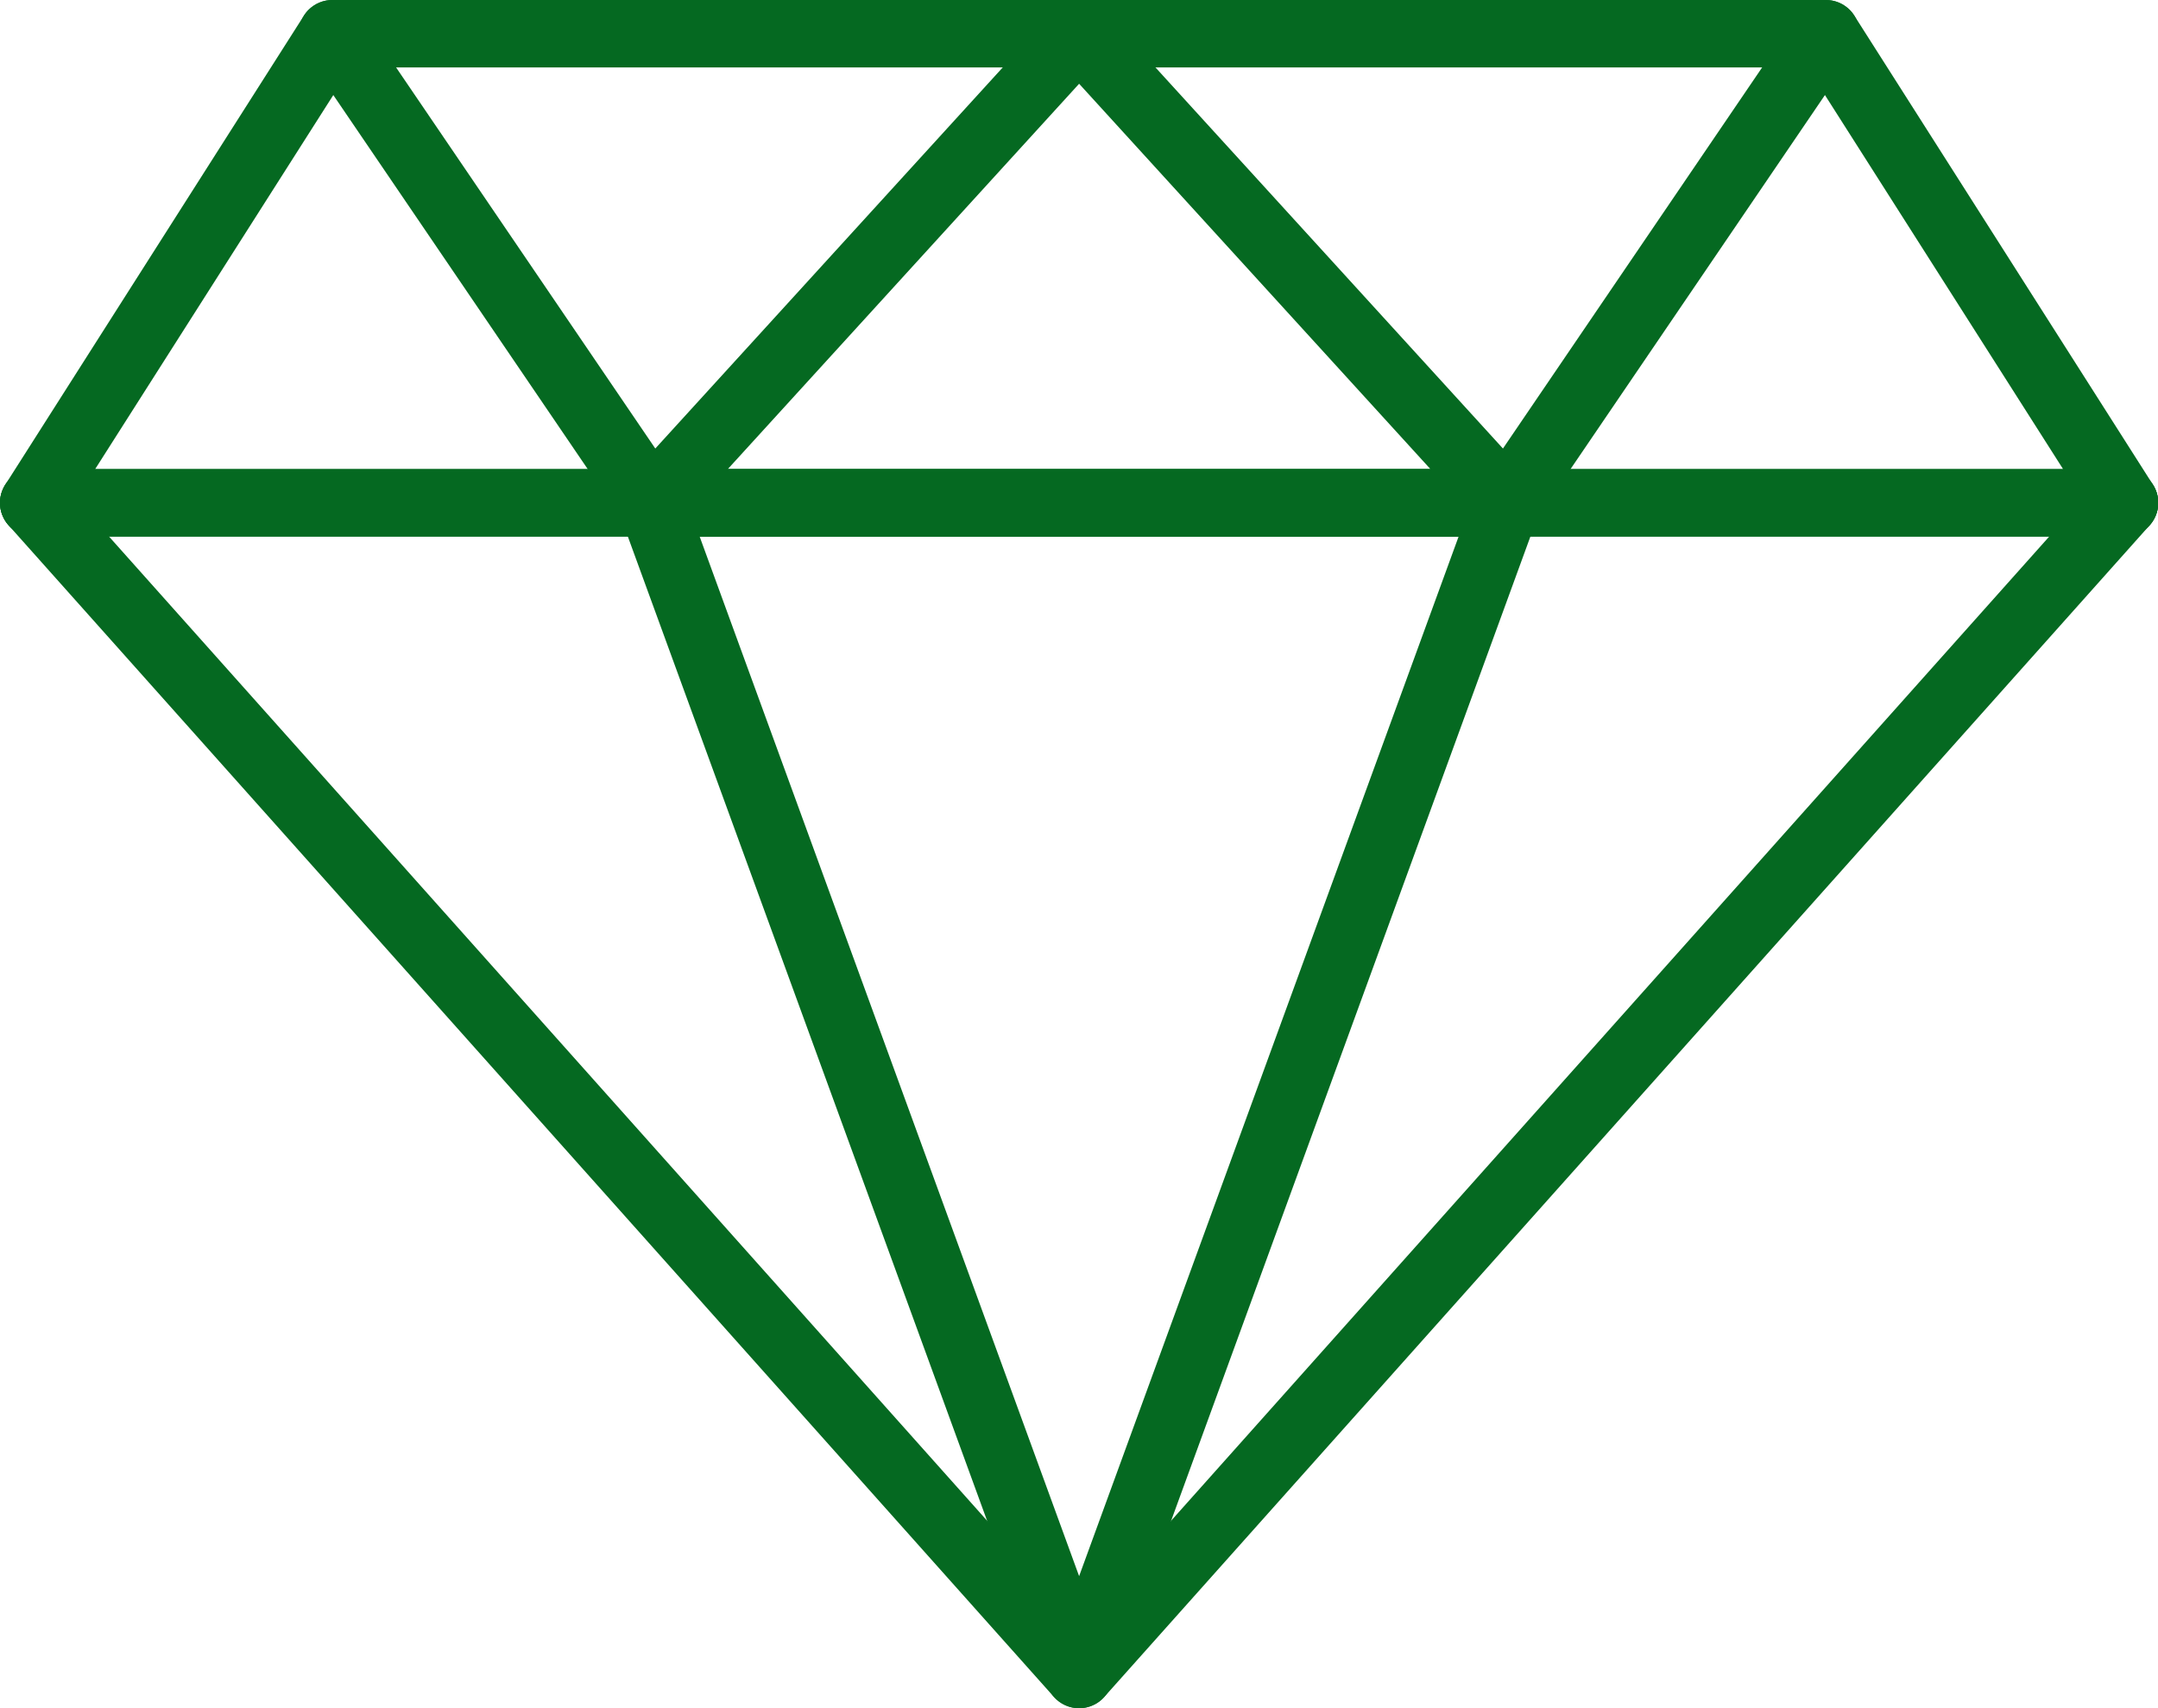
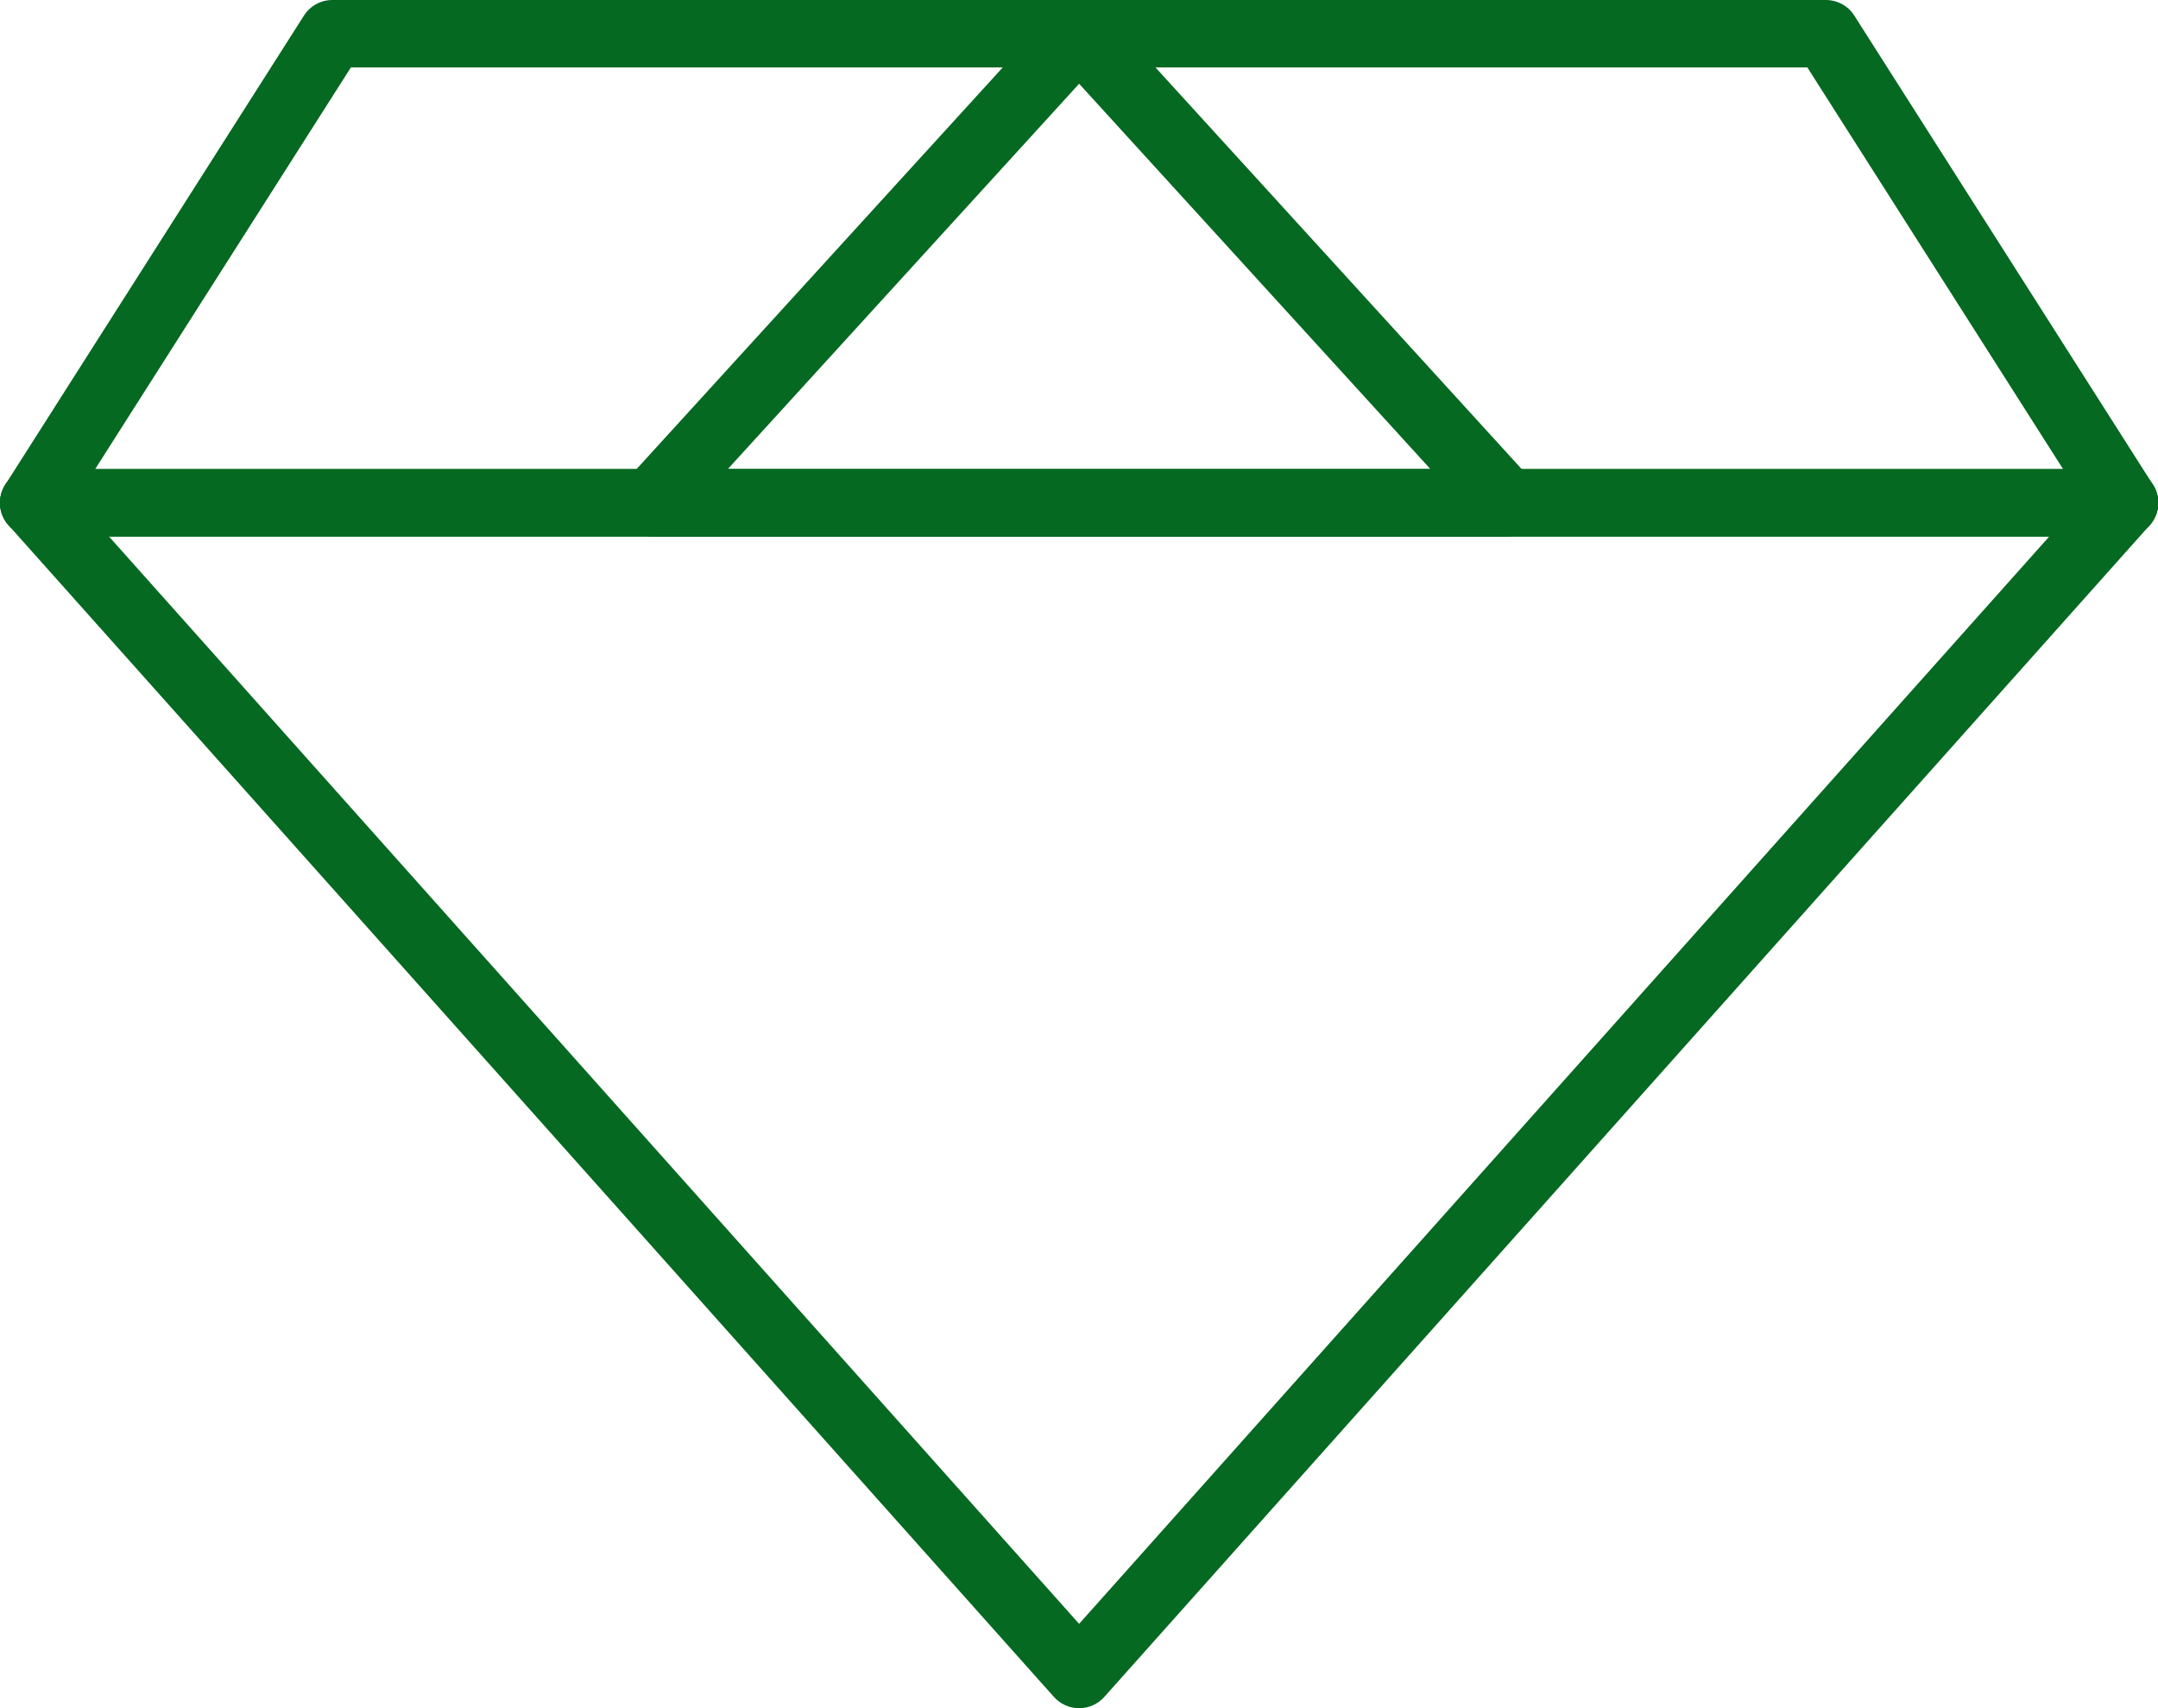
<svg xmlns="http://www.w3.org/2000/svg" fill="#000000" height="291.8" preserveAspectRatio="xMidYMid meet" version="1" viewBox="0.0 0.0 368.6 291.8" width="368.6" zoomAndPan="magnify">
  <defs>
    <clipPath id="a">
      <path d="M 0 80 L 368.641 80 L 368.641 291.82 L 0 291.82 Z M 0 80" />
    </clipPath>
    <clipPath id="b">
      <path d="M 51 0 L 318 0 L 318 291.82 L 51 291.82 Z M 51 0" />
    </clipPath>
    <clipPath id="c">
      <path d="M 0 80 L 368.641 80 L 368.641 92 L 0 92 Z M 0 80" />
    </clipPath>
    <clipPath id="d">
      <path d="M 0 0 L 368.641 0 L 368.641 92 L 0 92 Z M 0 0" />
    </clipPath>
  </defs>
  <g>
    <g clip-path="url(#a)" id="change1_2">
      <path d="M 184.32 291.82 C 182.68 291.82 181.113 291.121 180.02 289.895 L 1.461 89.73 C -0.656 87.355 -0.449 83.715 1.926 81.598 C 4.301 79.48 7.941 79.688 10.059 82.062 L 184.32 277.406 L 358.582 82.062 C 360.699 79.688 364.34 79.48 366.715 81.598 C 369.09 83.715 369.297 87.355 367.18 89.73 L 188.617 289.895 C 187.523 291.121 185.961 291.82 184.32 291.82" fill="#056921" fill-rule="evenodd" />
    </g>
    <g clip-path="url(#b)" id="change1_5">
-       <path d="M 184.32 291.82 C 181.898 291.82 179.738 290.309 178.91 288.035 L 106.102 88.543 L 52.008 9 C 50.219 6.367 50.902 2.785 53.531 0.996 C 56.164 -0.793 59.746 -0.109 61.535 2.52 L 116.031 82.656 C 116.297 83.051 116.516 83.473 116.68 83.922 L 184.32 269.258 L 251.965 83.922 C 252.125 83.473 252.344 83.051 252.609 82.656 L 307.105 2.52 C 308.895 -0.109 312.477 -0.793 315.105 0.996 C 317.738 2.785 318.422 6.367 316.633 9 L 262.539 88.543 L 189.73 288.035 C 188.902 290.309 186.738 291.82 184.32 291.82" fill="#056921" fill-rule="evenodd" />
-     </g>
+       </g>
    <g clip-path="url(#c)" id="change1_3">
      <path d="M 362.879 91.656 L 5.762 91.656 C 2.578 91.656 0 89.078 0 85.895 C 0 82.715 2.578 80.137 5.762 80.137 L 362.879 80.137 C 366.062 80.137 368.641 82.715 368.641 85.895 C 368.641 89.078 366.062 91.656 362.879 91.656" fill="#056921" fill-rule="evenodd" />
    </g>
    <g clip-path="url(#d)" id="change1_1">
      <path d="M 362.879 91.656 L 5.762 91.656 C 3.656 91.656 1.723 90.512 0.711 88.664 C -0.301 86.824 -0.227 84.574 0.902 82.801 L 51.914 2.664 C 52.969 1.004 54.805 0 56.773 0 L 311.867 0 C 313.836 0 315.672 1.004 316.727 2.664 L 367.738 82.801 C 368.867 84.574 368.941 86.824 367.93 88.664 C 366.918 90.512 364.98 91.656 362.879 91.656 Z M 16.254 80.137 L 352.387 80.137 L 308.707 11.52 L 59.934 11.52 L 16.254 80.137" fill="#056921" fill-rule="evenodd" />
    </g>
    <g id="change1_4">
      <path d="M 257.375 91.656 L 111.266 91.656 C 108.984 91.656 106.918 90.309 105.996 88.223 C 105.074 86.137 105.473 83.699 107.012 82.016 L 180.062 1.879 C 181.156 0.684 182.699 0 184.32 0 C 185.941 0 187.484 0.684 188.574 1.879 L 261.629 82.016 C 263.168 83.699 263.562 86.137 262.645 88.223 C 261.723 90.309 259.656 91.656 257.375 91.656 Z M 124.312 80.137 L 244.328 80.137 L 184.32 14.309 Z M 124.312 80.137" fill="#056921" fill-rule="evenodd" />
    </g>
  </g>
</svg>